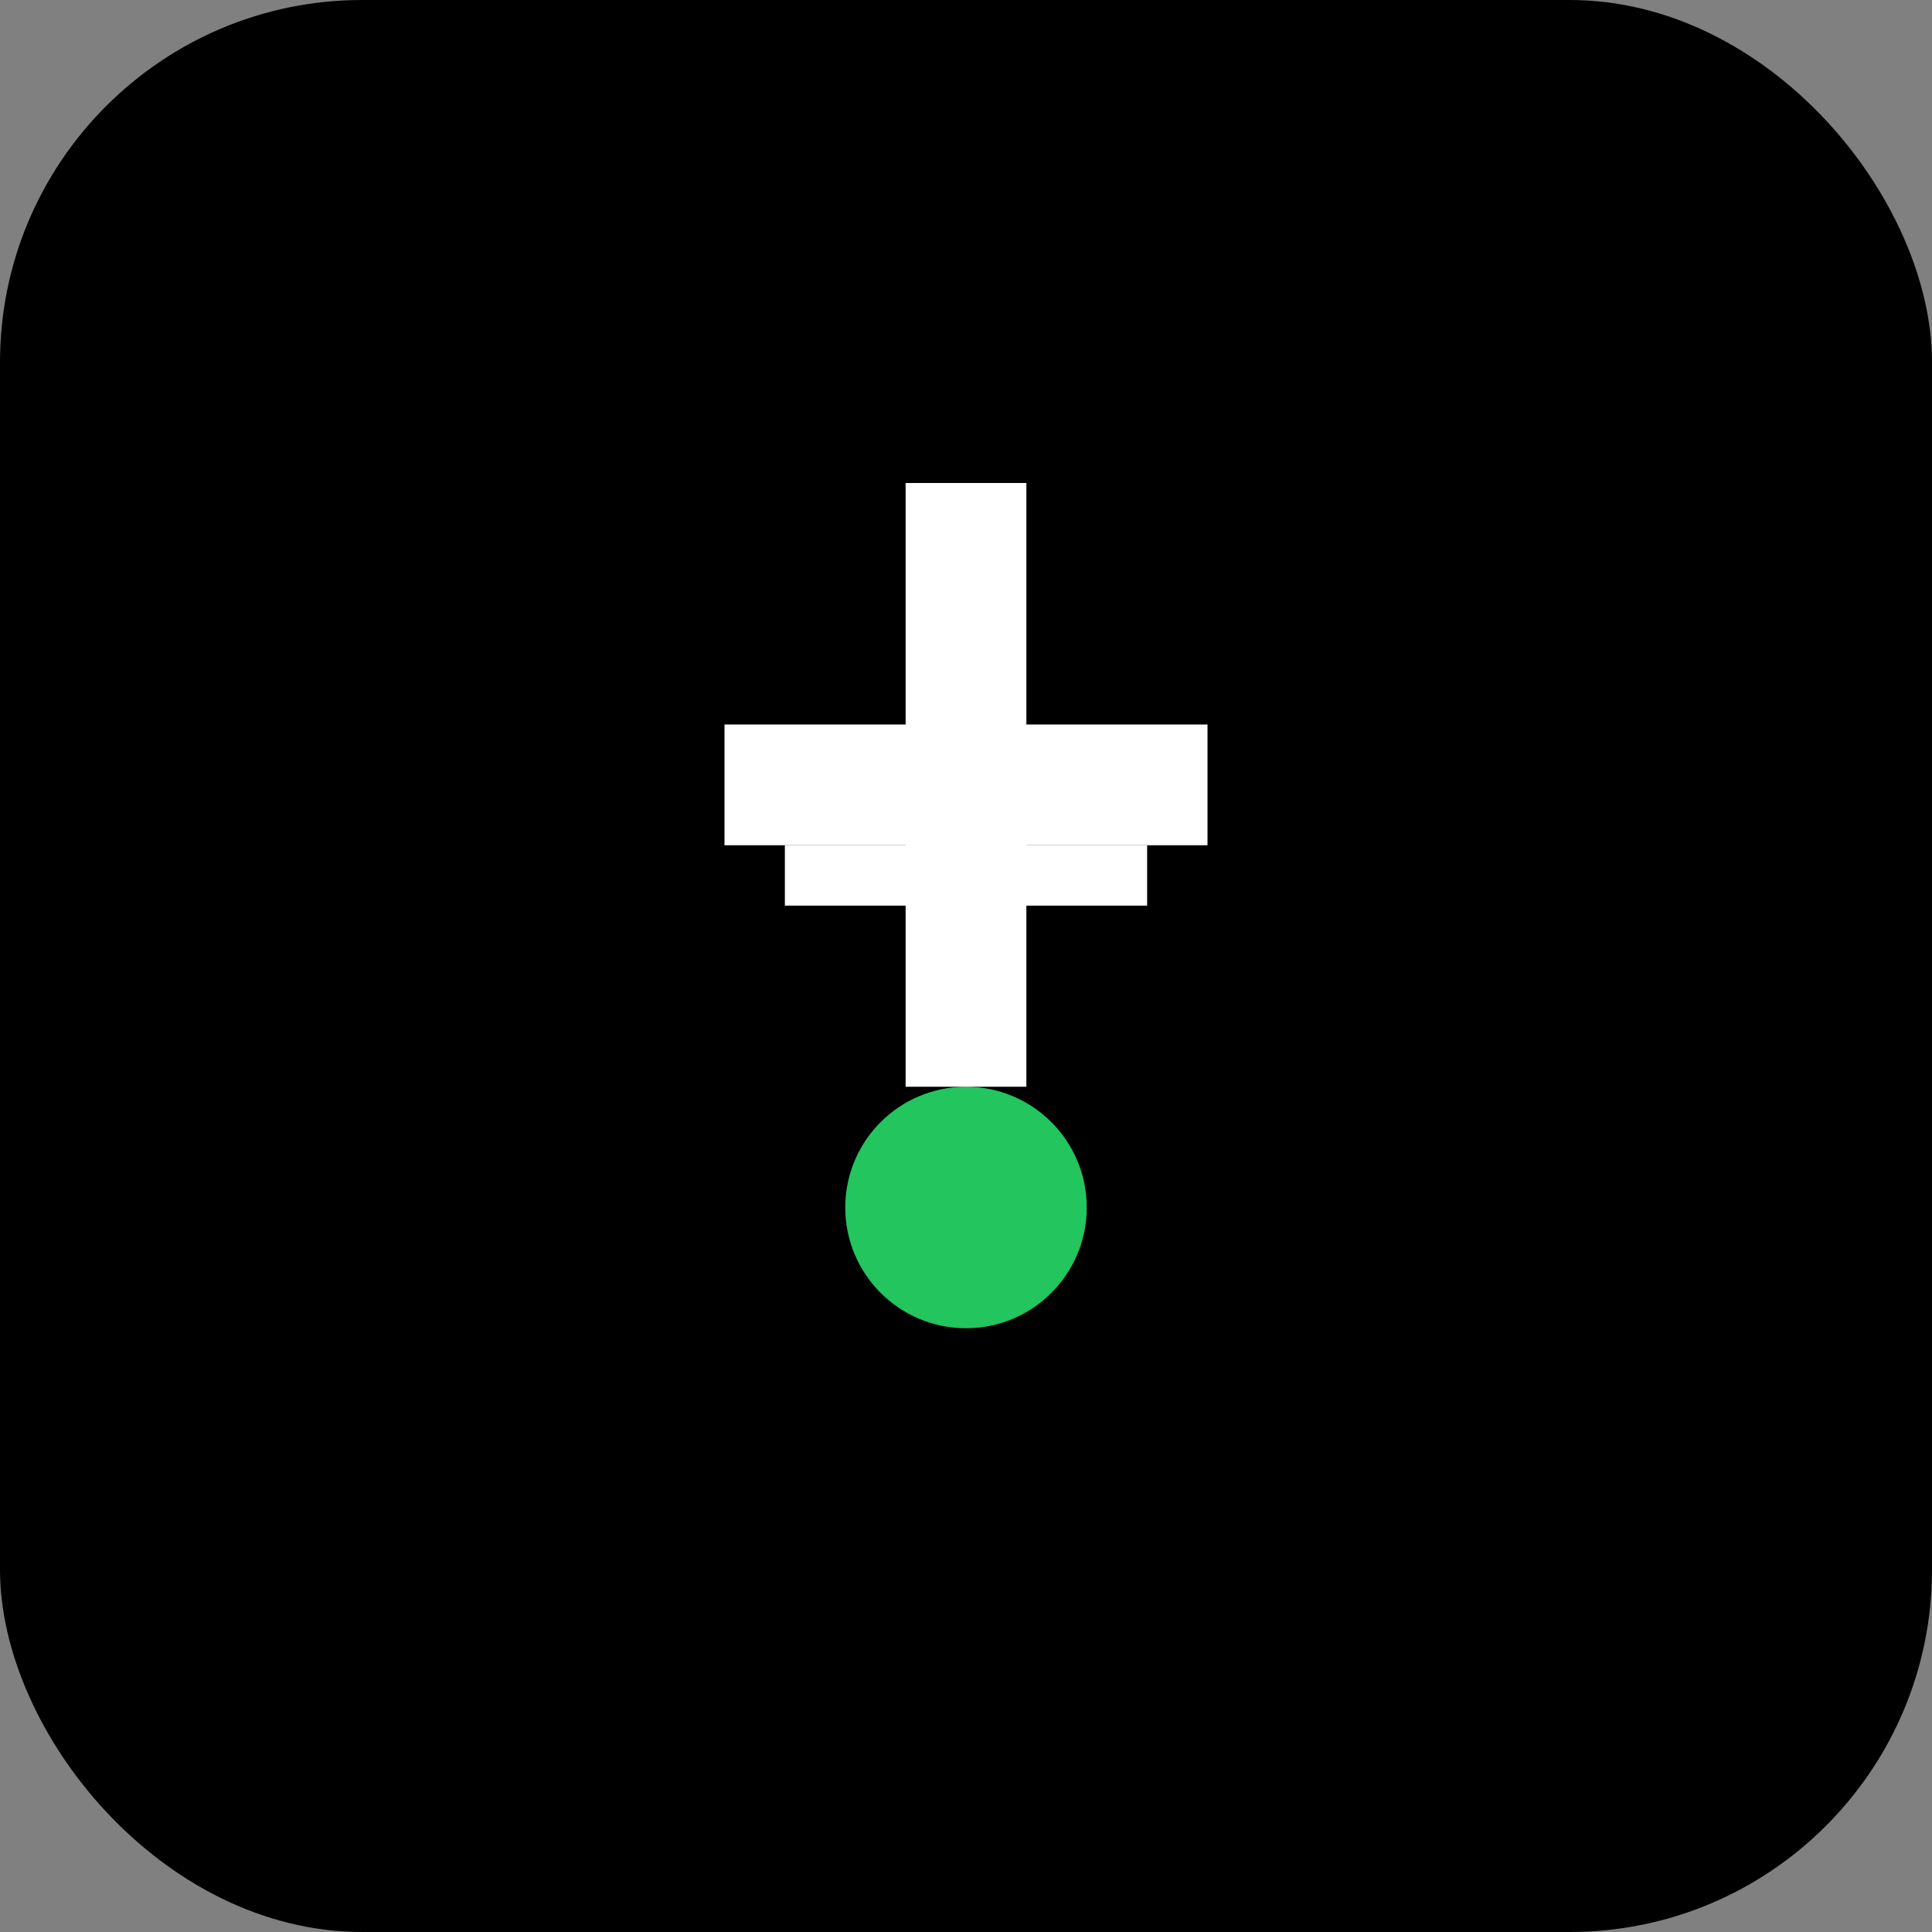
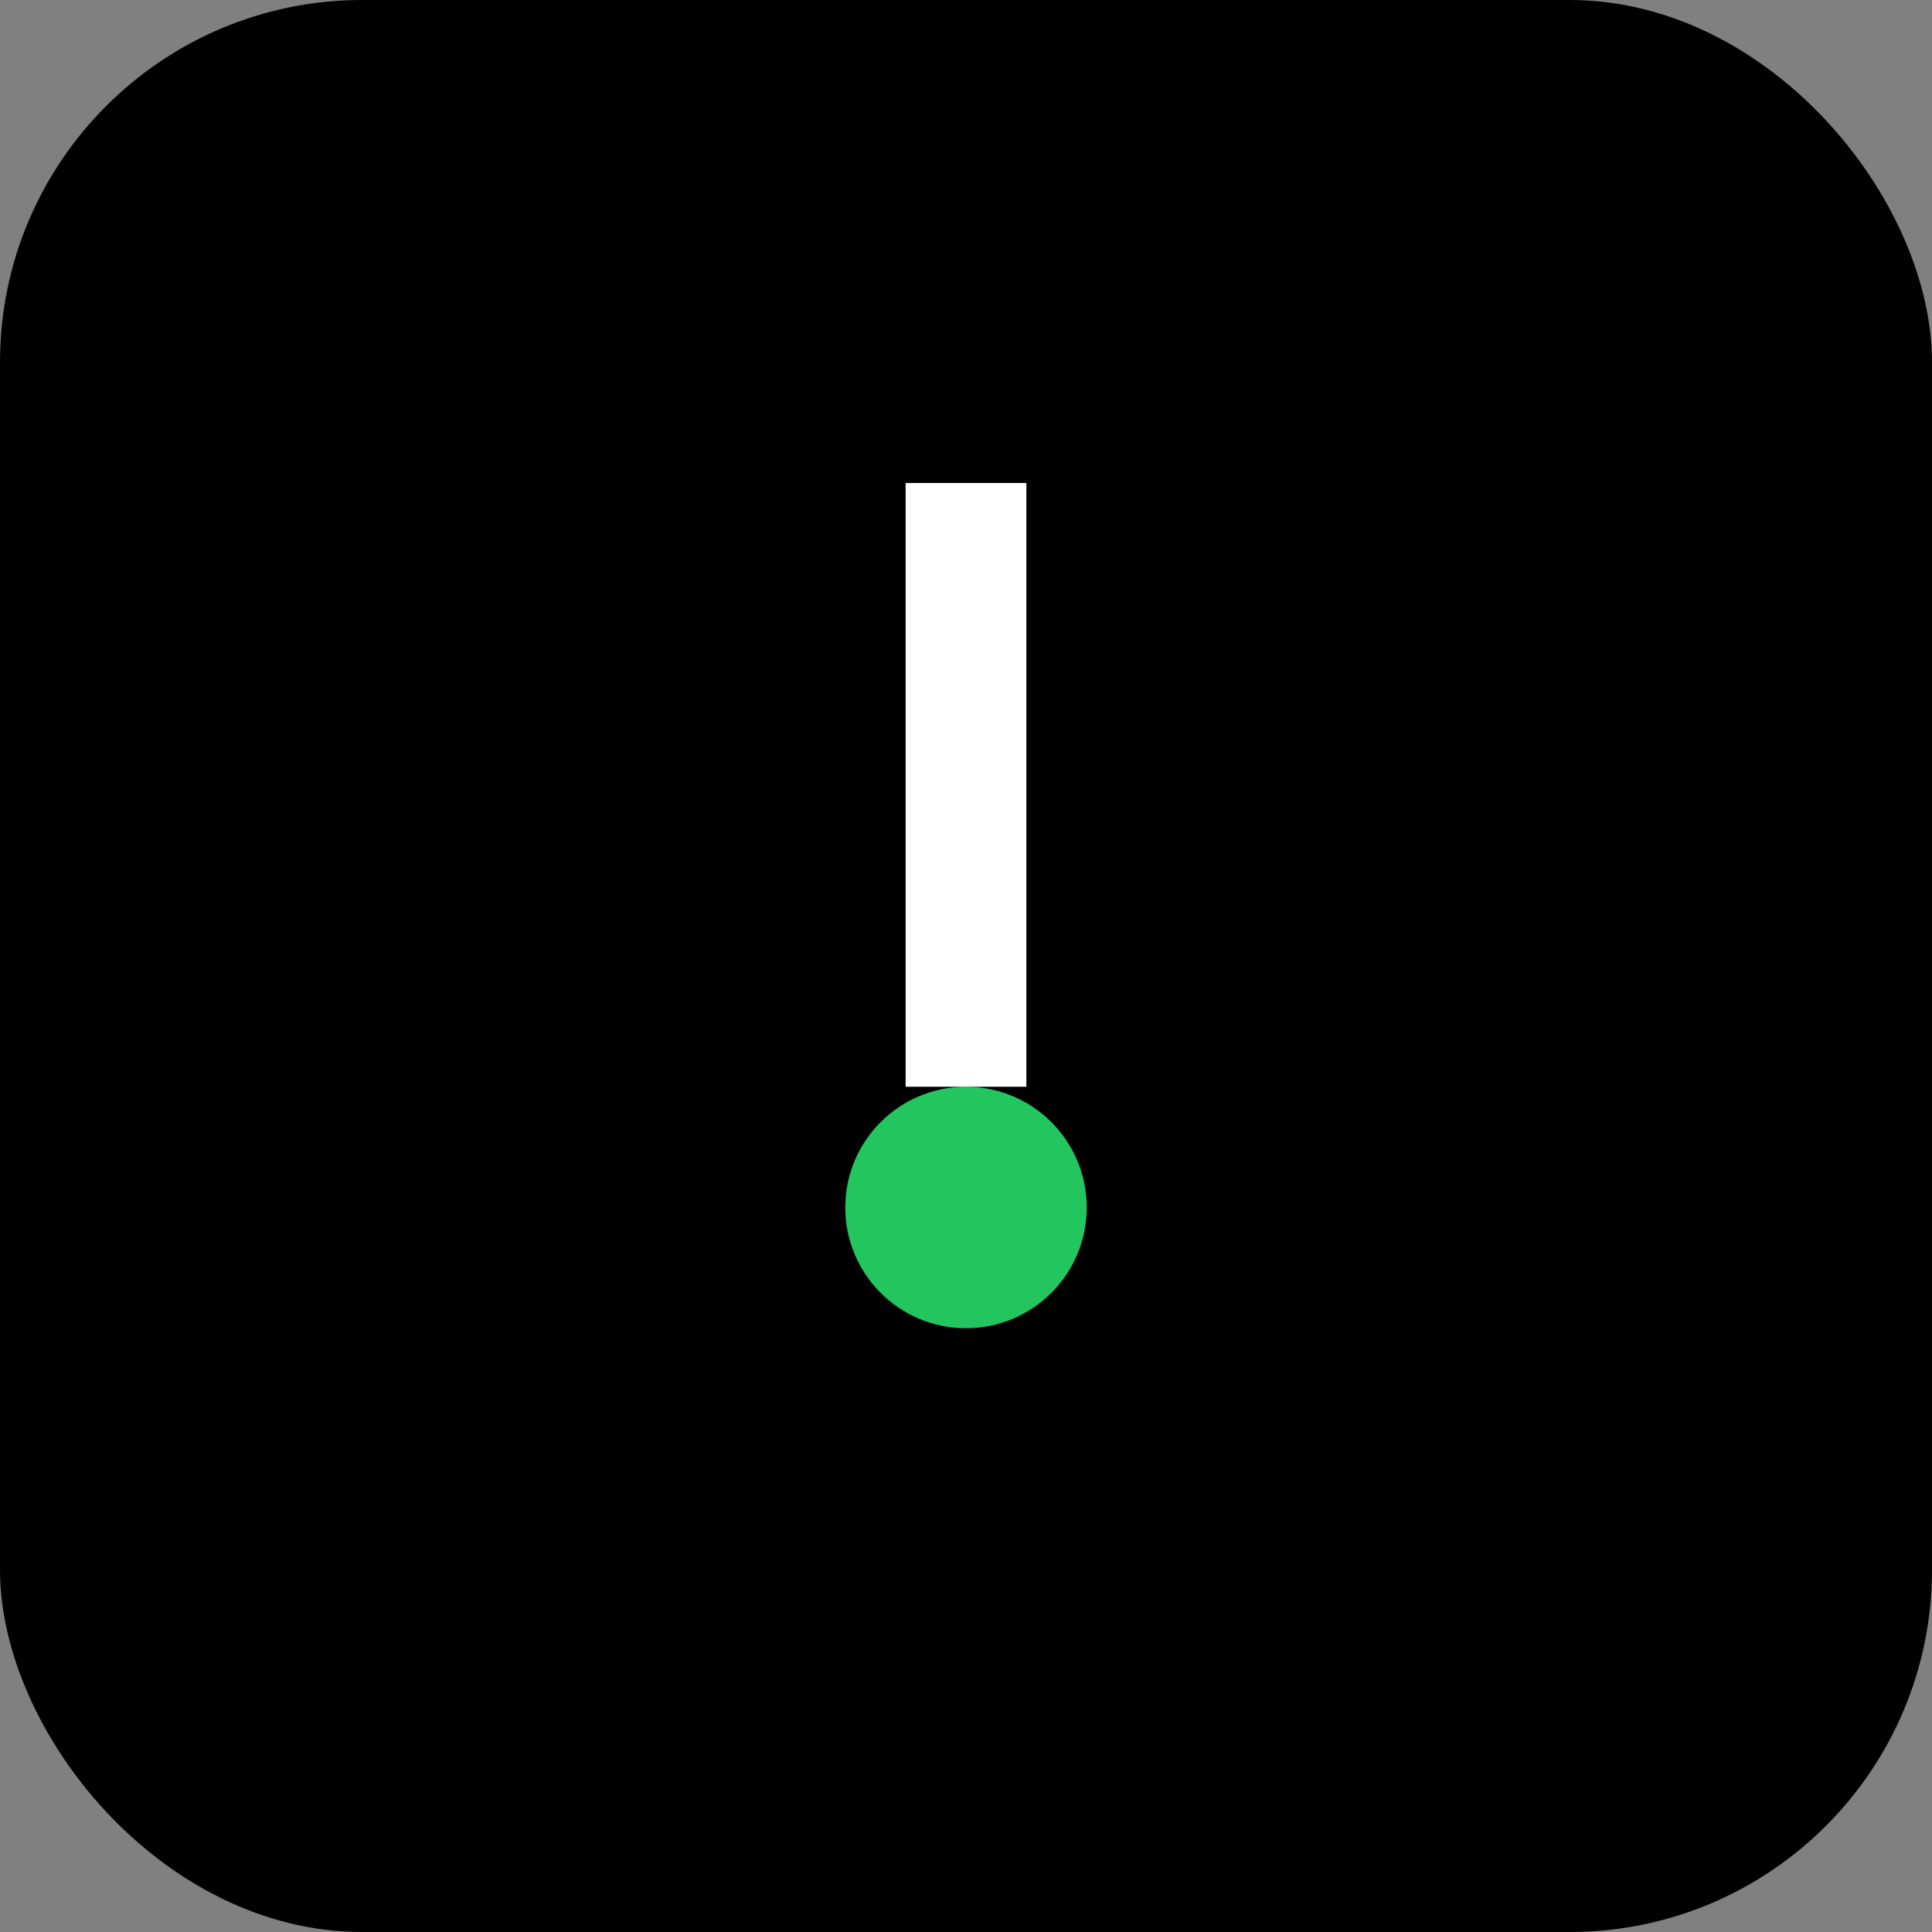
<svg xmlns="http://www.w3.org/2000/svg" width="32" height="32" viewBox="0 0 32 32" fill="none">
  <rect x="0" y="0" width="32" height="32" fill="#808080" stroke="none" />
  <rect width="32" height="32" rx="6" fill="#000000" />
  <circle cx="16" cy="20" r="2" fill="#22c55e" />
  <rect x="15" y="8" width="2" height="10" fill="#ffffff" />
-   <path d="M12 12h8v2h-8z" fill="#ffffff" />
-   <path d="M13 14h6v1h-6z" fill="#ffffff" />
</svg>